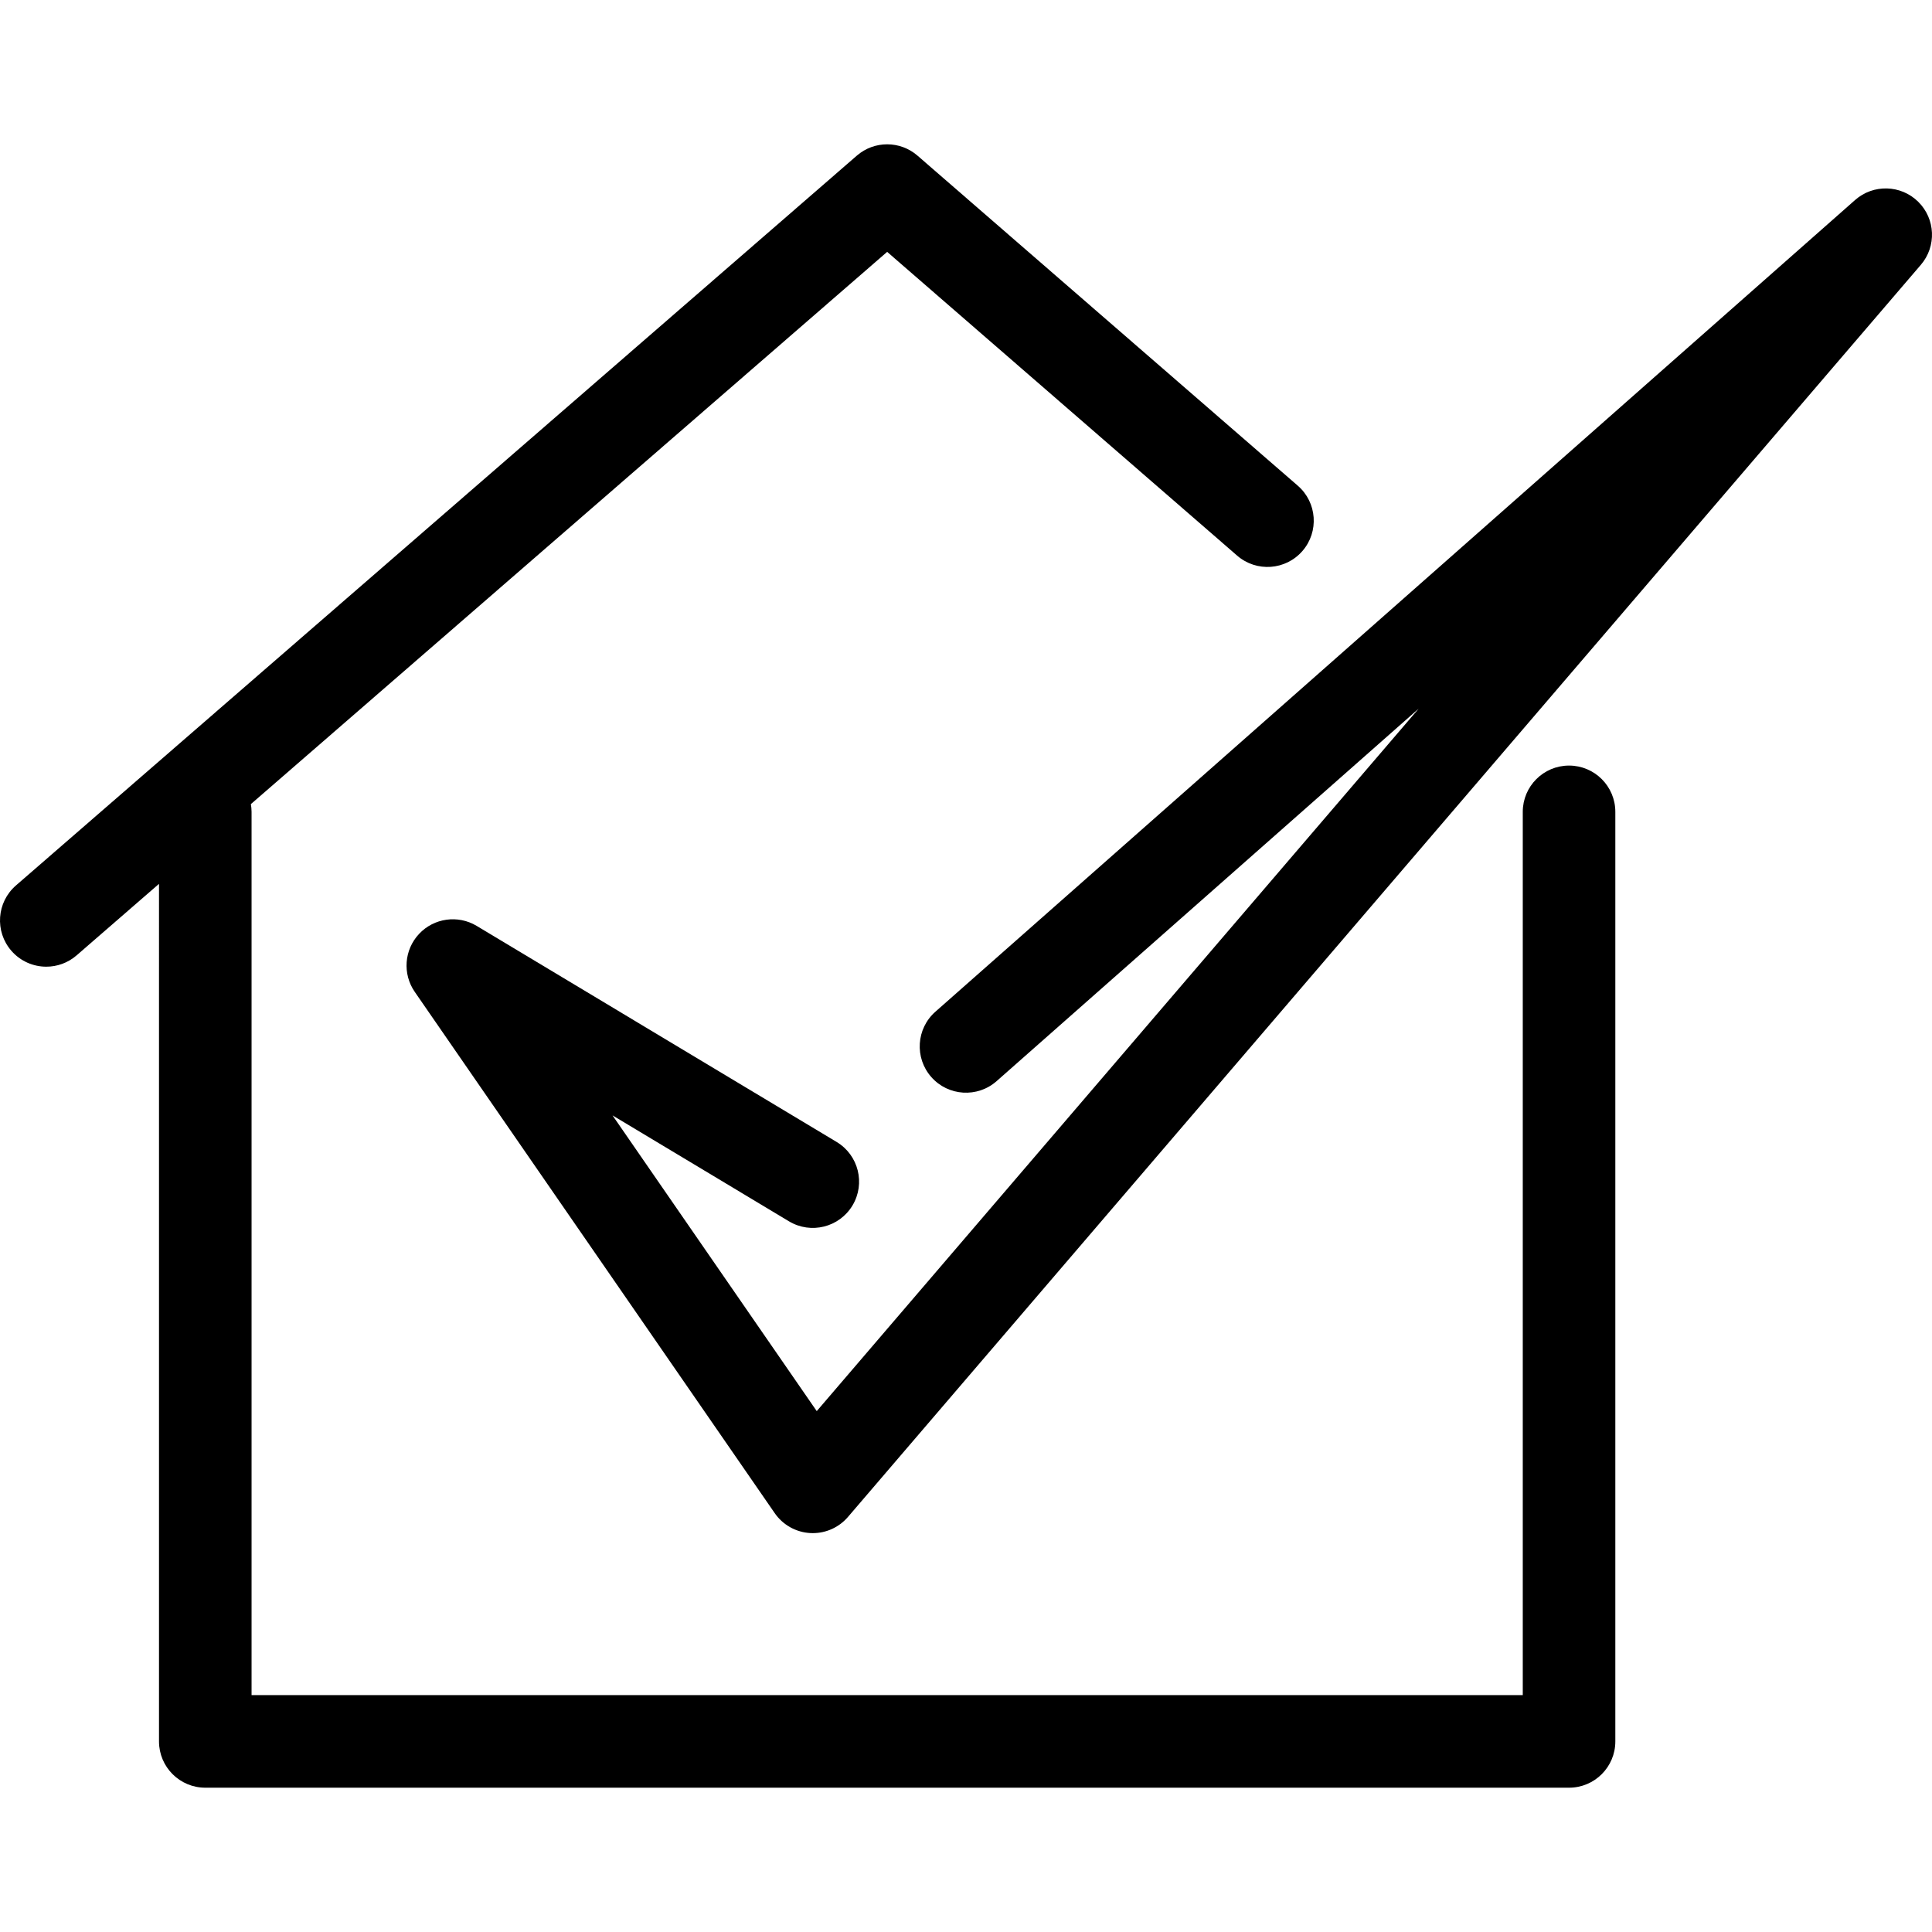
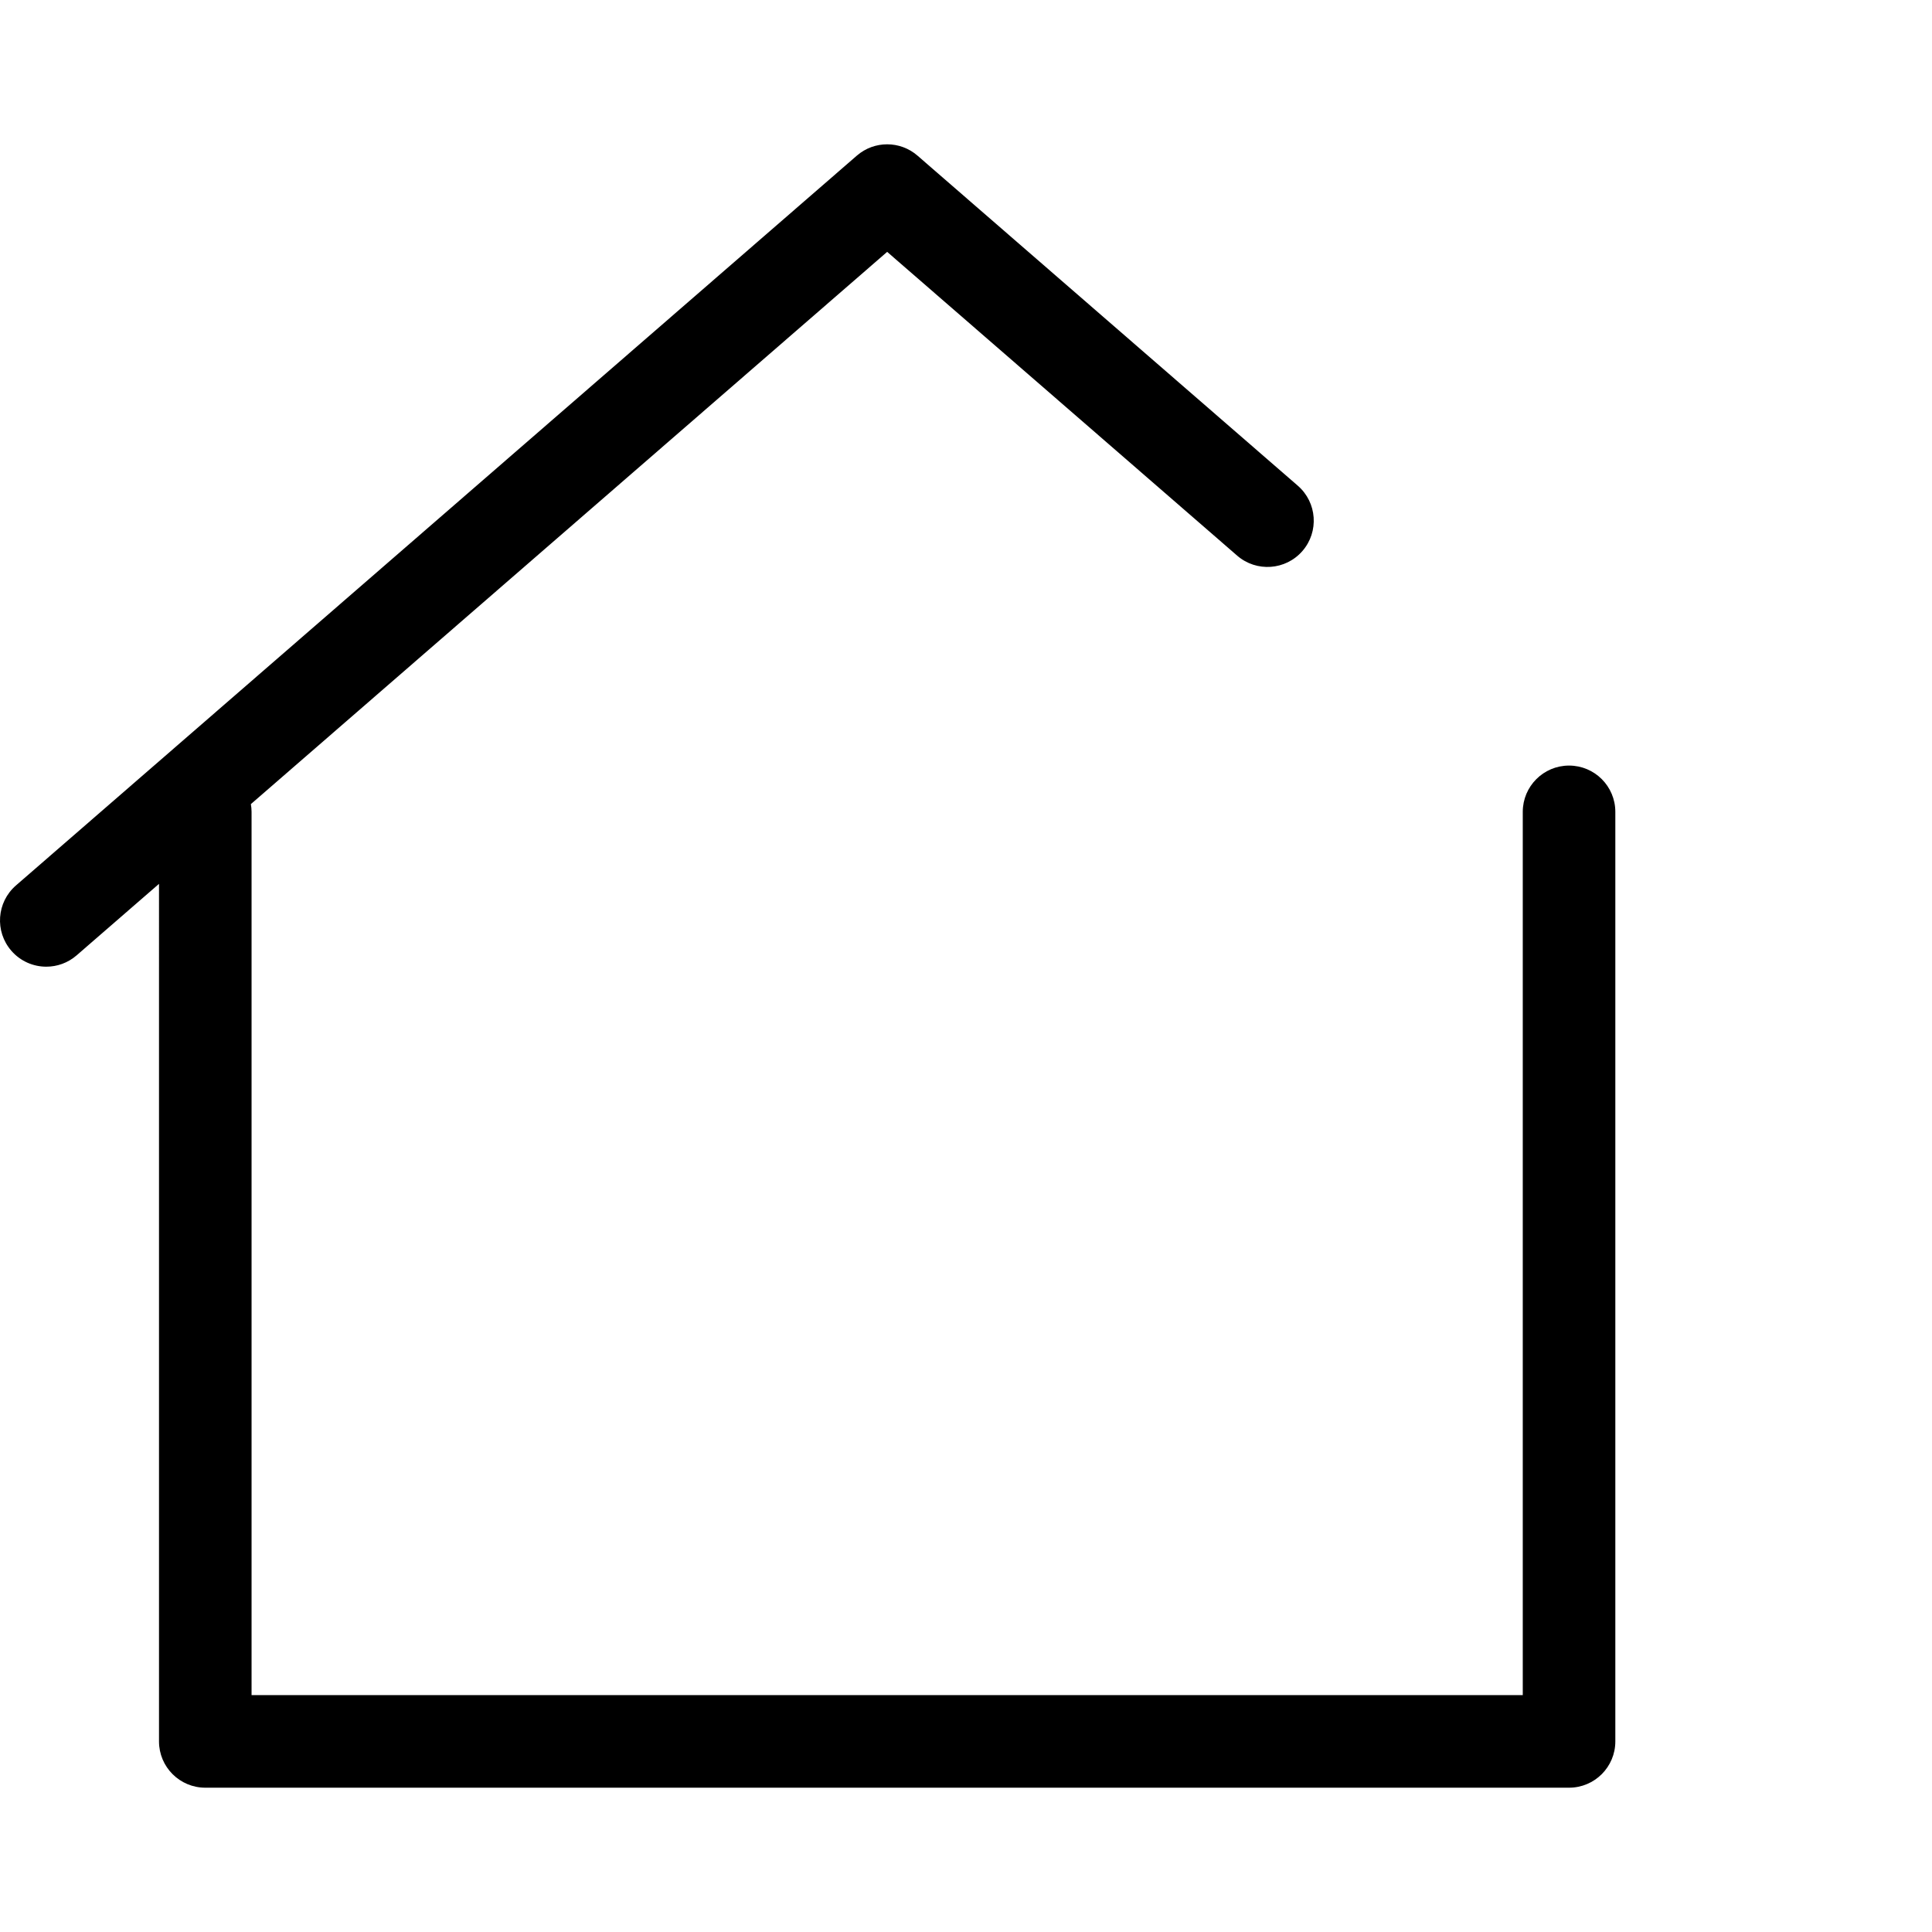
<svg xmlns="http://www.w3.org/2000/svg" version="1.1" id="Capa_1" x="0px" y="0px" viewBox="0 0 313.096 313.096" style="enable-background:new 0 0 313.096 313.096;" xml:space="preserve">
  <g>
-     <path d="M310.86,32.694c-2.806-2.766-7.274-2.888-10.227-0.281L151.585,163.958c-3.105,2.741-3.401,7.48-0.66,10.586   c2.741,3.105,7.481,3.402,10.586,0.66l68.403-60.371l-97.554,113.85l-33.094-47.923l28.595,17.164   c3.552,2.131,8.159,0.98,10.291-2.571c2.131-3.552,0.98-8.159-2.571-10.291l-58.338-35.017c-3.027-1.817-6.914-1.276-9.33,1.299   s-2.708,6.487-0.702,9.393l58.338,84.48c1.322,1.915,3.458,3.107,5.781,3.228c0.13,0.007,0.261,0.01,0.391,0.01   c2.183,0,4.266-0.953,5.695-2.62L311.291,42.915C313.855,39.924,313.666,35.459,310.86,32.694z" />
    <path d="M254.277,124.067c-4.142,0-7.5,3.358-7.5,7.5V274.71H40.768V131.567c0-0.428-0.044-0.845-0.113-1.253l103.117-89.497   l56.717,49.226c3.128,2.716,7.866,2.379,10.58-0.748c2.715-3.128,2.38-7.865-0.748-10.58l-61.633-53.492   c-2.82-2.448-7.012-2.448-9.832,0L2.584,143.495c-3.128,2.715-3.463,7.452-0.748,10.58c1.483,1.709,3.569,2.584,5.667,2.584   c1.742,0,3.493-0.604,4.913-1.836l13.352-11.588V282.21c0,4.142,3.358,7.5,7.5,7.5h221.009c4.142,0,7.5-3.358,7.5-7.5V131.567   C261.777,127.425,258.419,124.067,254.277,124.067z" />
  </g>
  <g>
</g>
  <g>
</g>
  <g>
</g>
  <g>
</g>
  <g>
</g>
  <g>
</g>
  <g>
</g>
  <g>
</g>
  <g>
</g>
  <g>
</g>
  <g>
</g>
  <g>
</g>
  <g>
</g>
  <g>
</g>
  <g>
</g>
</svg>